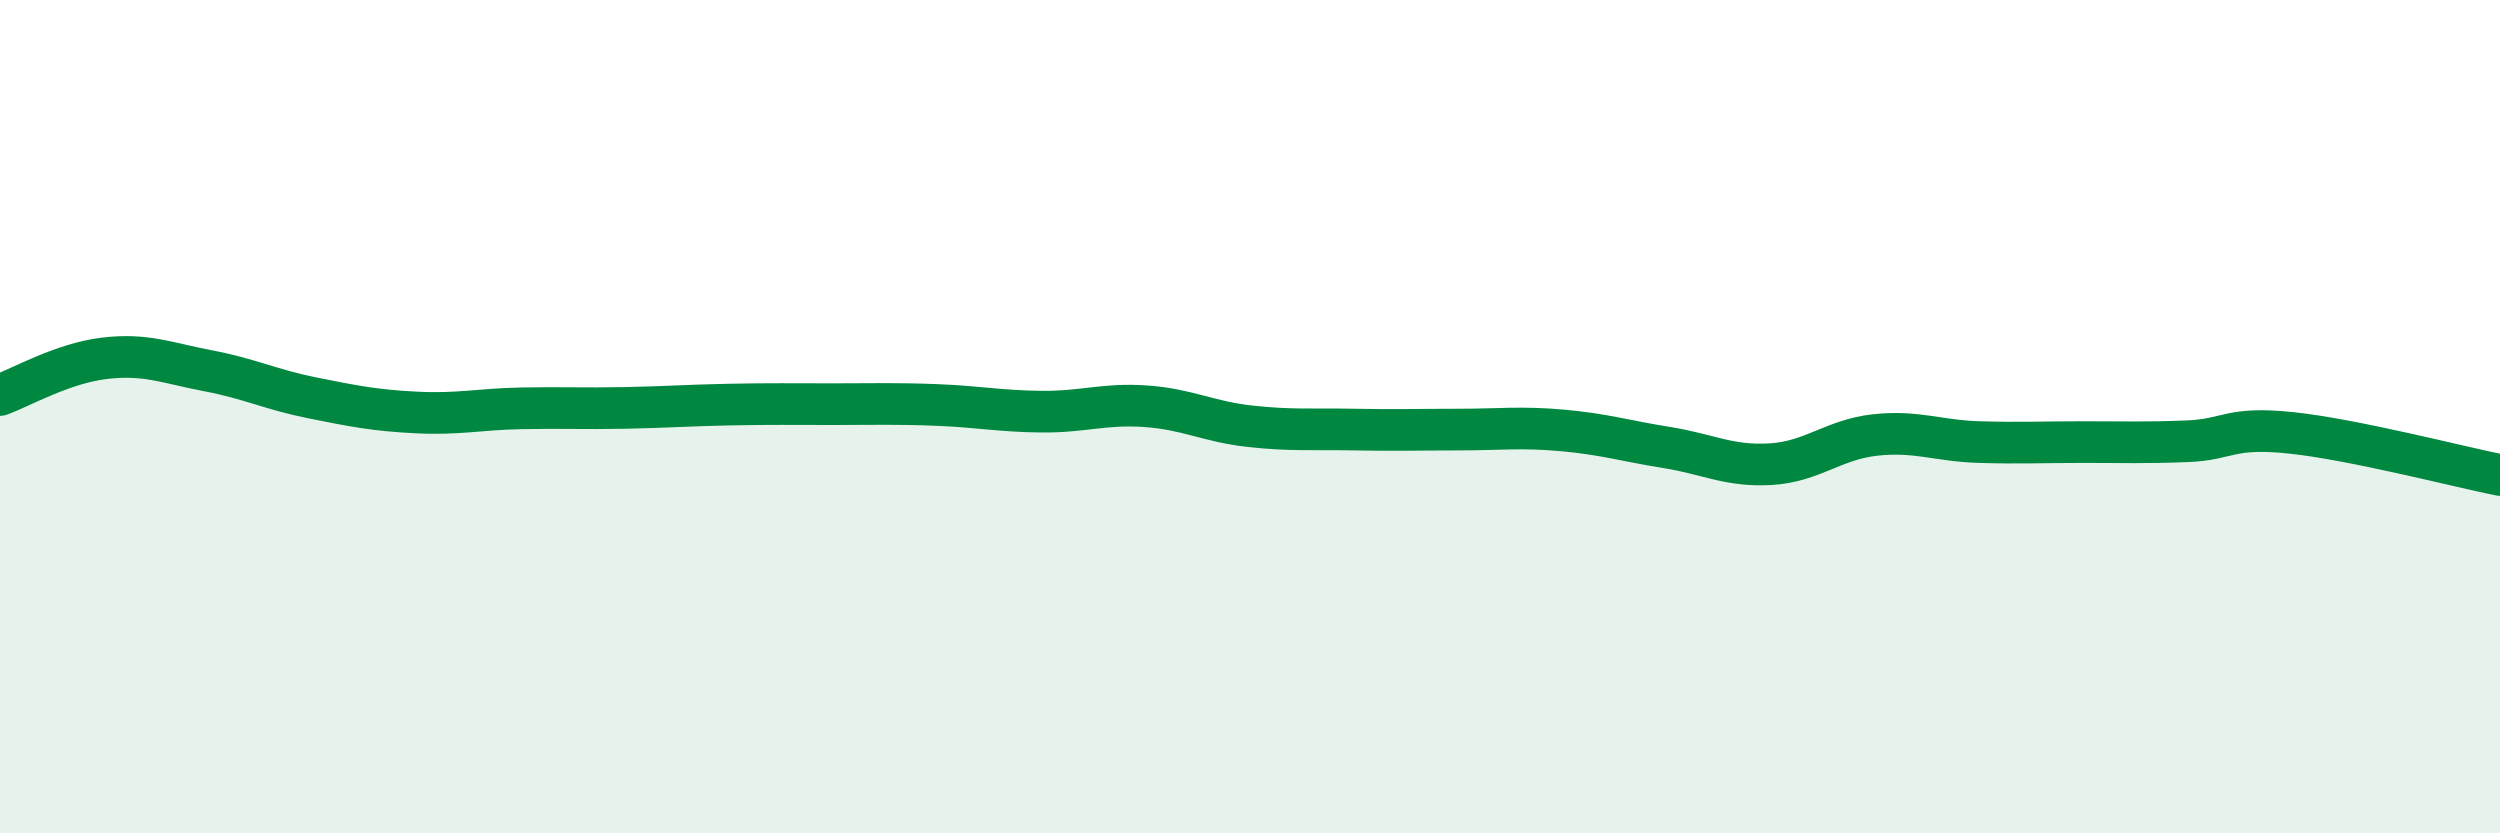
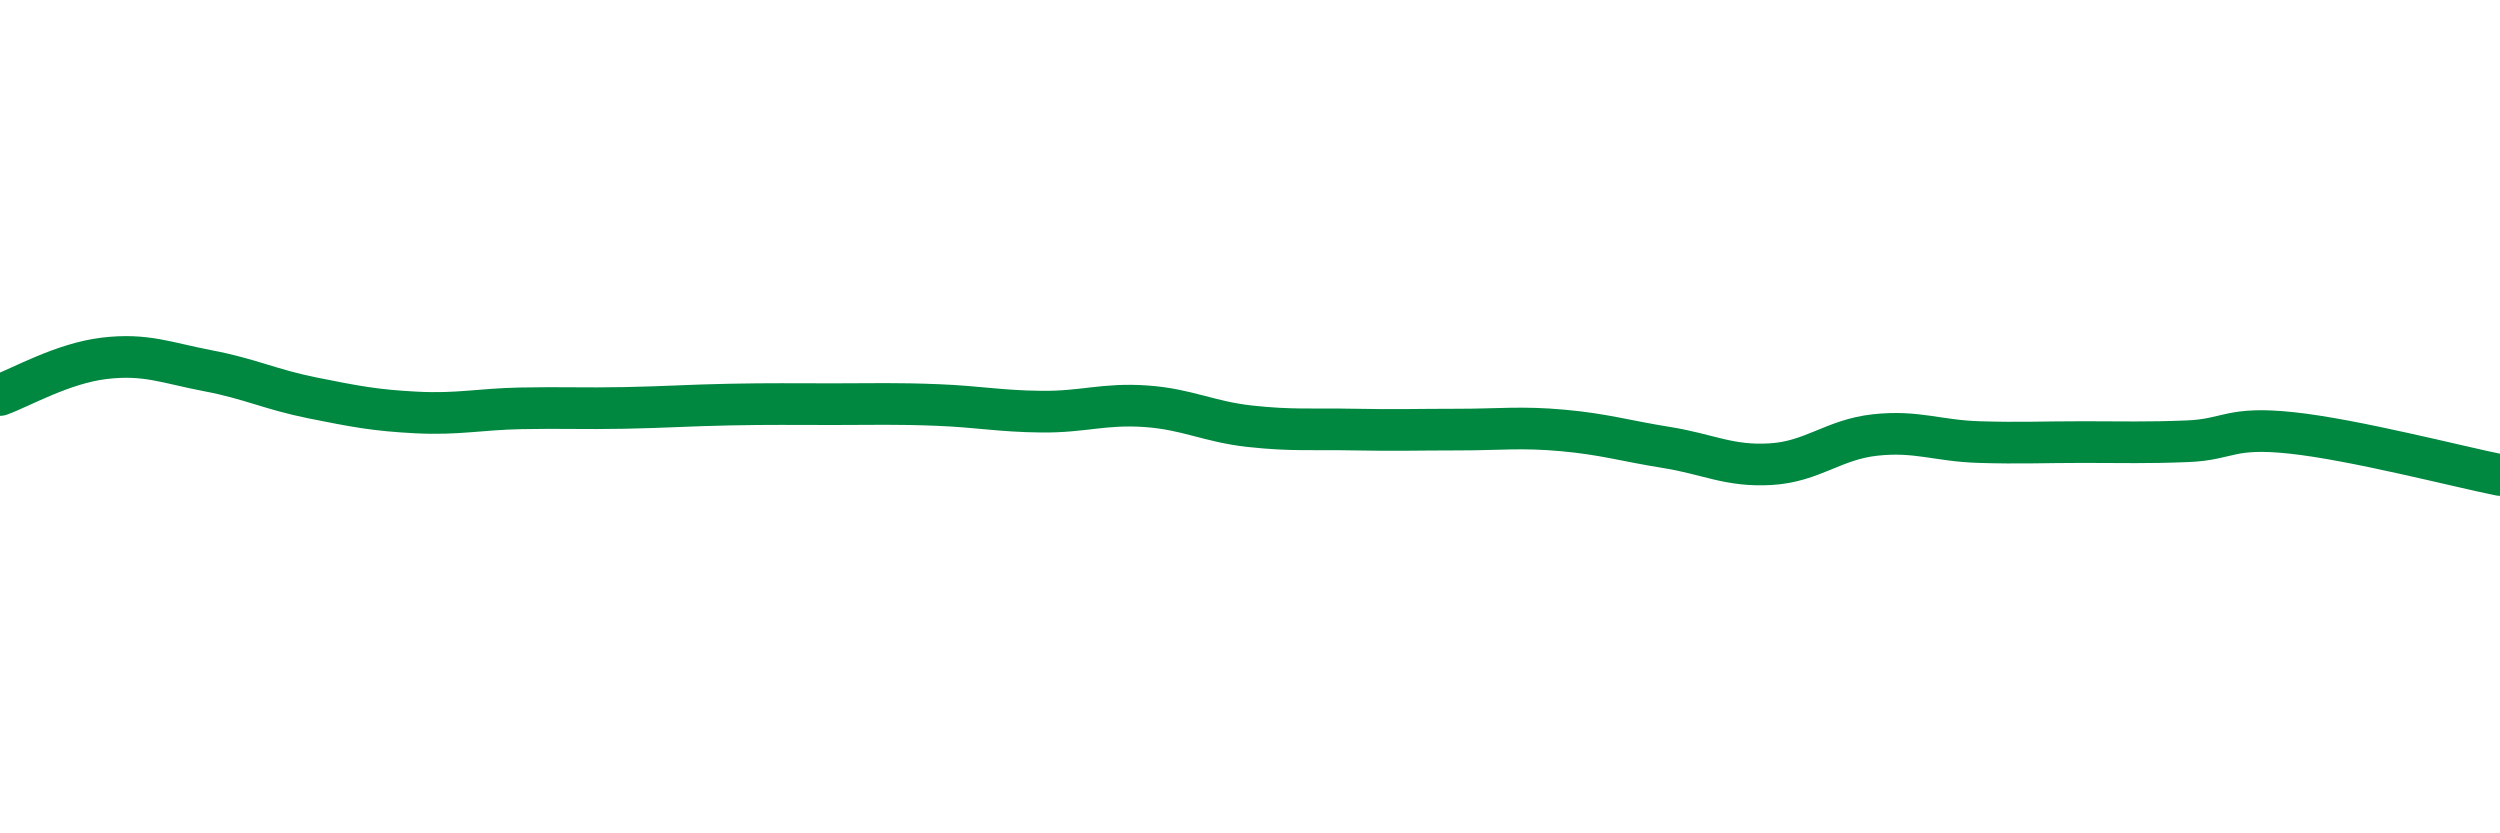
<svg xmlns="http://www.w3.org/2000/svg" width="60" height="20" viewBox="0 0 60 20">
-   <path d="M 0,9.48 C 0.5,9.3 1.5,8.72 2.5,8.6 C 3.5,8.48 4,8.71 5,8.9 C 6,9.09 6.5,9.35 7.5,9.55 C 8.5,9.75 9,9.85 10,9.9 C 11,9.95 11.5,9.82 12.5,9.8 C 13.5,9.78 14,9.81 15,9.79 C 16,9.77 16.5,9.73 17.5,9.71 C 18.5,9.69 19,9.7 20,9.7 C 21,9.7 21.5,9.68 22.5,9.72 C 23.5,9.76 24,9.87 25,9.88 C 26,9.89 26.5,9.68 27.5,9.75 C 28.5,9.82 29,10.12 30,10.23 C 31,10.34 31.5,10.29 32.5,10.31 C 33.5,10.33 34,10.31 35,10.31 C 36,10.31 36.5,10.24 37.5,10.33 C 38.5,10.42 39,10.58 40,10.74 C 41,10.9 41.5,11.2 42.5,11.14 C 43.5,11.08 44,10.55 45,10.44 C 46,10.33 46.5,10.58 47.5,10.61 C 48.5,10.64 49,10.61 50,10.61 C 51,10.61 51.5,10.63 52.5,10.59 C 53.5,10.55 53.5,10.23 55,10.39 C 56.5,10.55 59,11.2 60,11.4L60 20L0 20Z" fill="#008740" opacity="0.1" stroke-linecap="round" stroke-linejoin="round" />
  <path d="M 0,9.48 C 0.5,9.3 1.5,8.72 2.5,8.6 C 3.5,8.48 4,8.71 5,8.9 C 6,9.09 6.5,9.35 7.5,9.55 C 8.5,9.75 9,9.85 10,9.9 C 11,9.95 11.5,9.82 12.5,9.8 C 13.5,9.78 14,9.81 15,9.79 C 16,9.77 16.5,9.73 17.5,9.71 C 18.5,9.69 19,9.7 20,9.7 C 21,9.7 21.5,9.68 22.5,9.72 C 23.5,9.76 24,9.87 25,9.88 C 26,9.89 26.5,9.68 27.5,9.75 C 28.5,9.82 29,10.12 30,10.23 C 31,10.34 31.5,10.29 32.5,10.31 C 33.5,10.33 34,10.31 35,10.31 C 36,10.31 36.5,10.24 37.5,10.33 C 38.5,10.42 39,10.58 40,10.74 C 41,10.9 41.5,11.2 42.5,11.14 C 43.5,11.08 44,10.55 45,10.44 C 46,10.33 46.5,10.58 47.5,10.61 C 48.5,10.64 49,10.61 50,10.61 C 51,10.61 51.5,10.63 52.5,10.59 C 53.5,10.55 53.5,10.23 55,10.39 C 56.5,10.55 59,11.2 60,11.4" stroke="#008740" stroke-width="1" fill="none" stroke-linecap="round" stroke-linejoin="round" />
</svg>